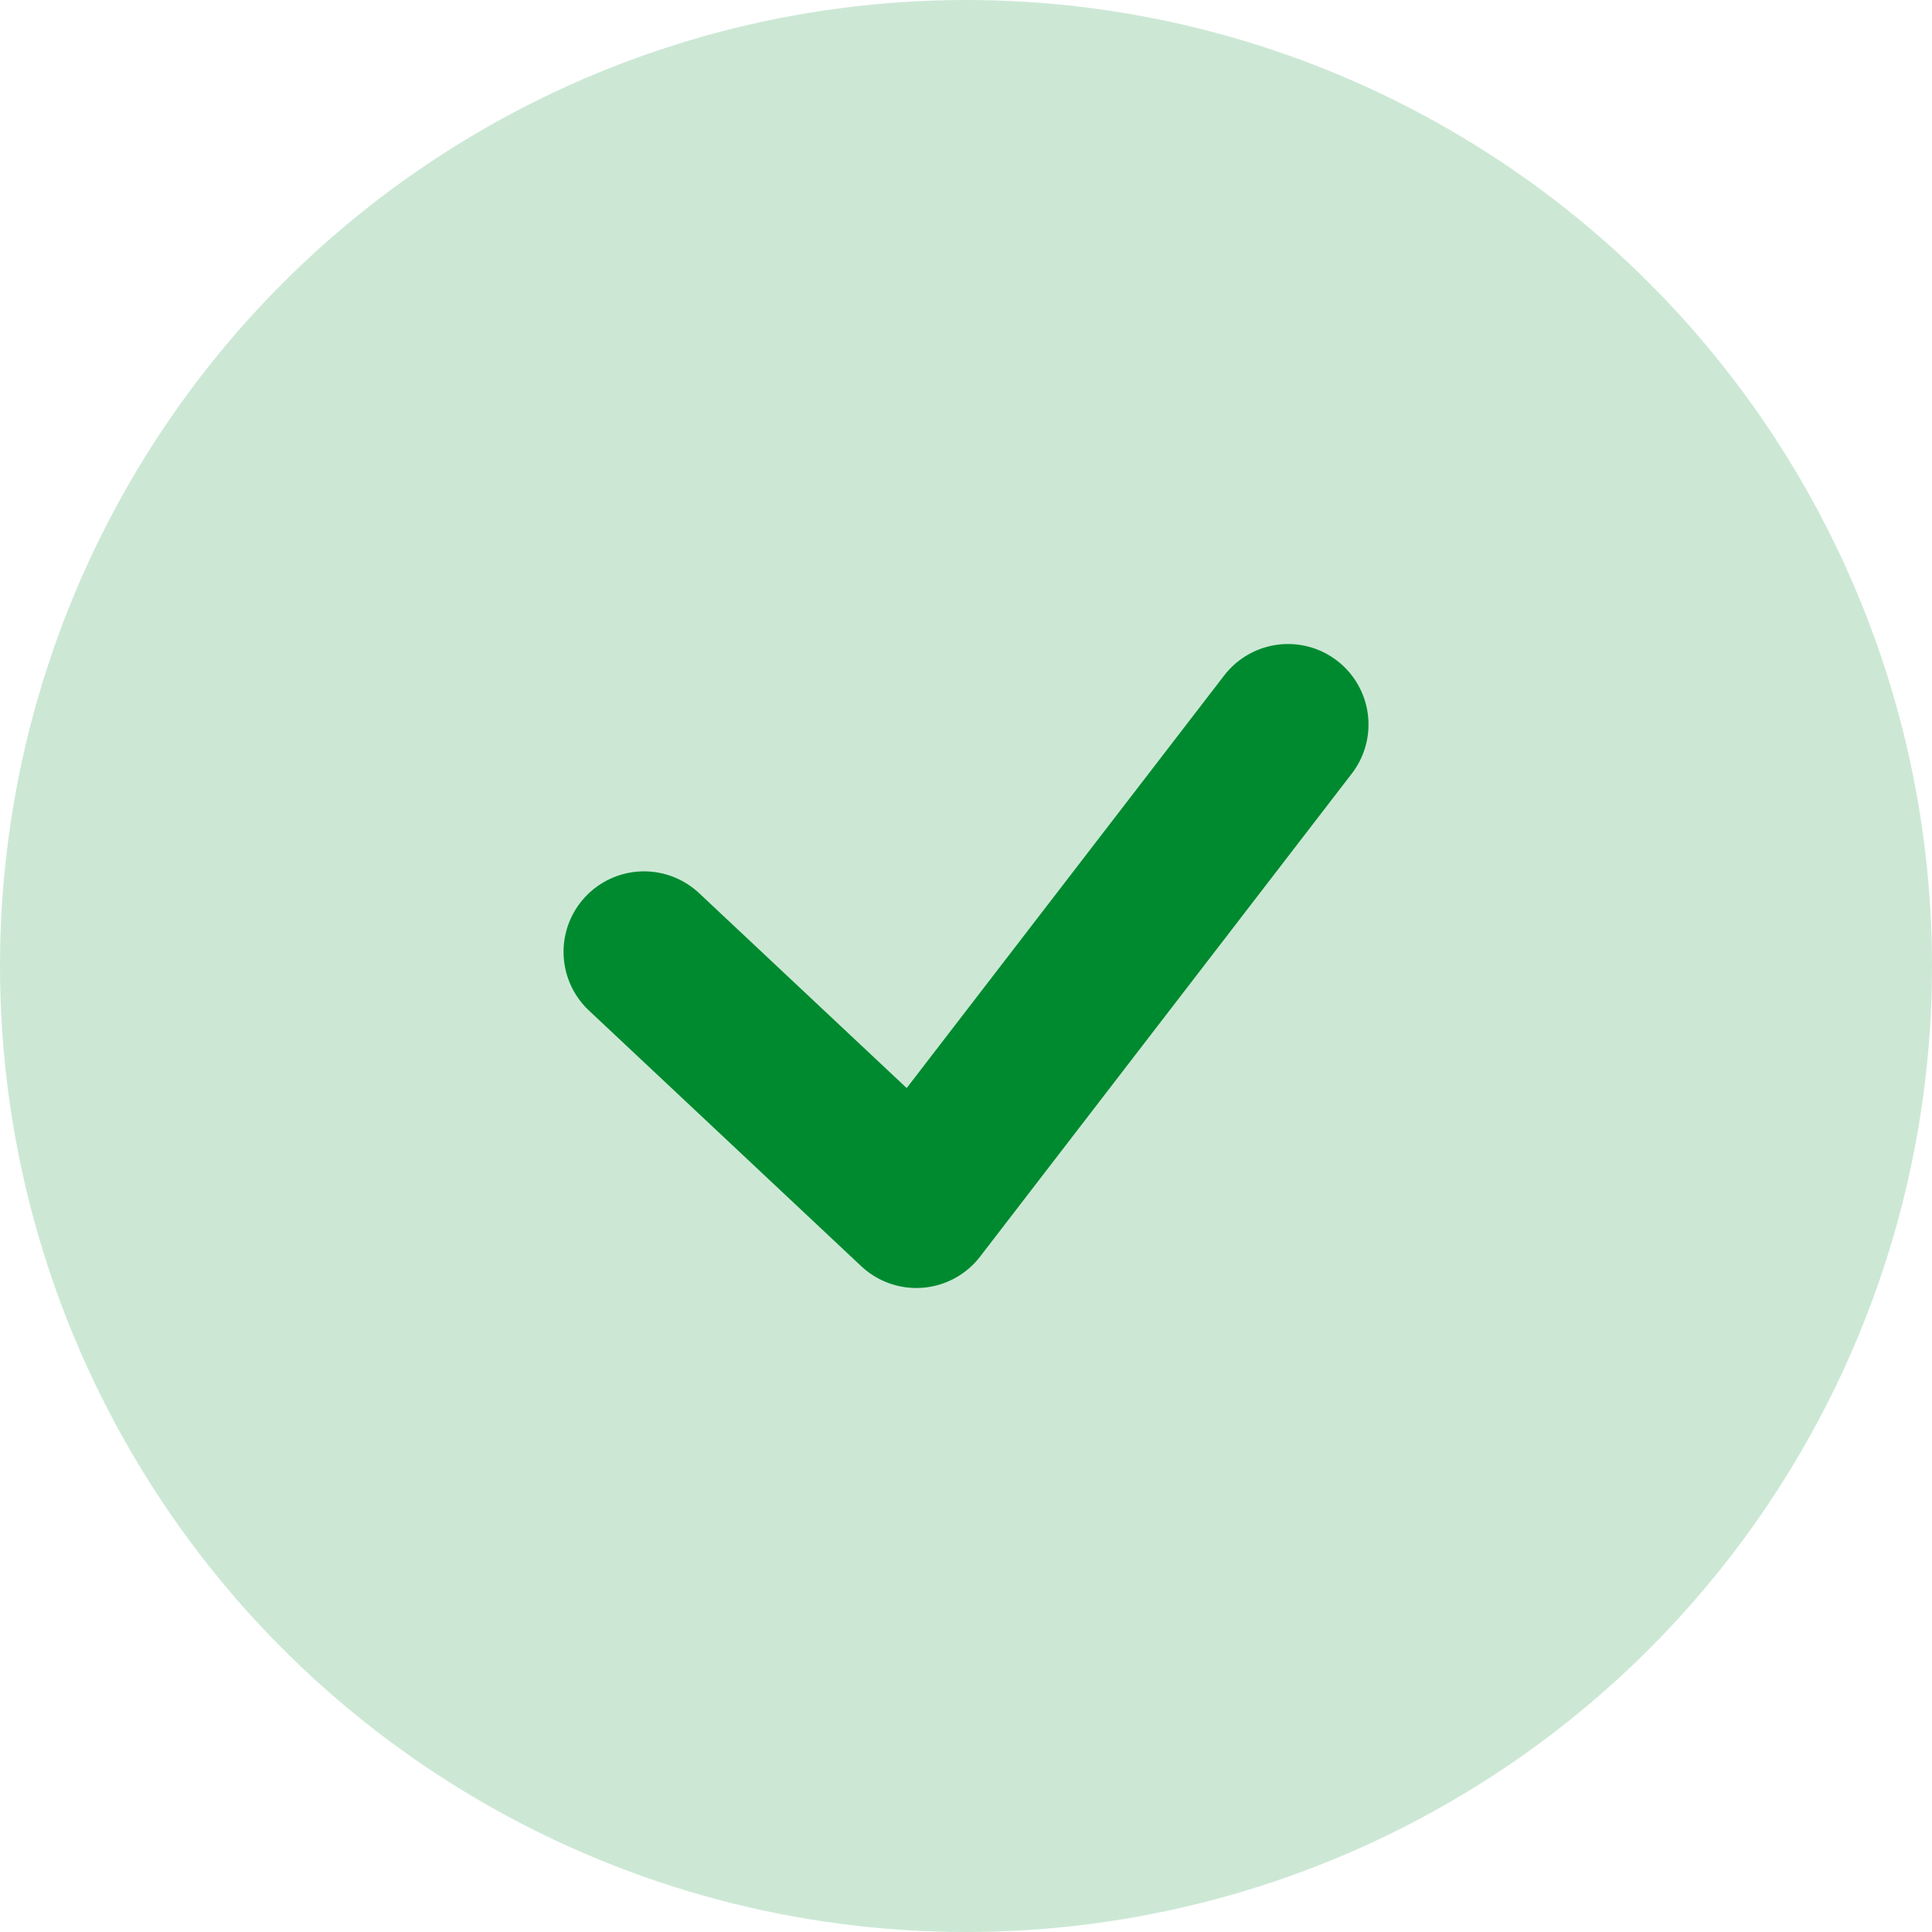
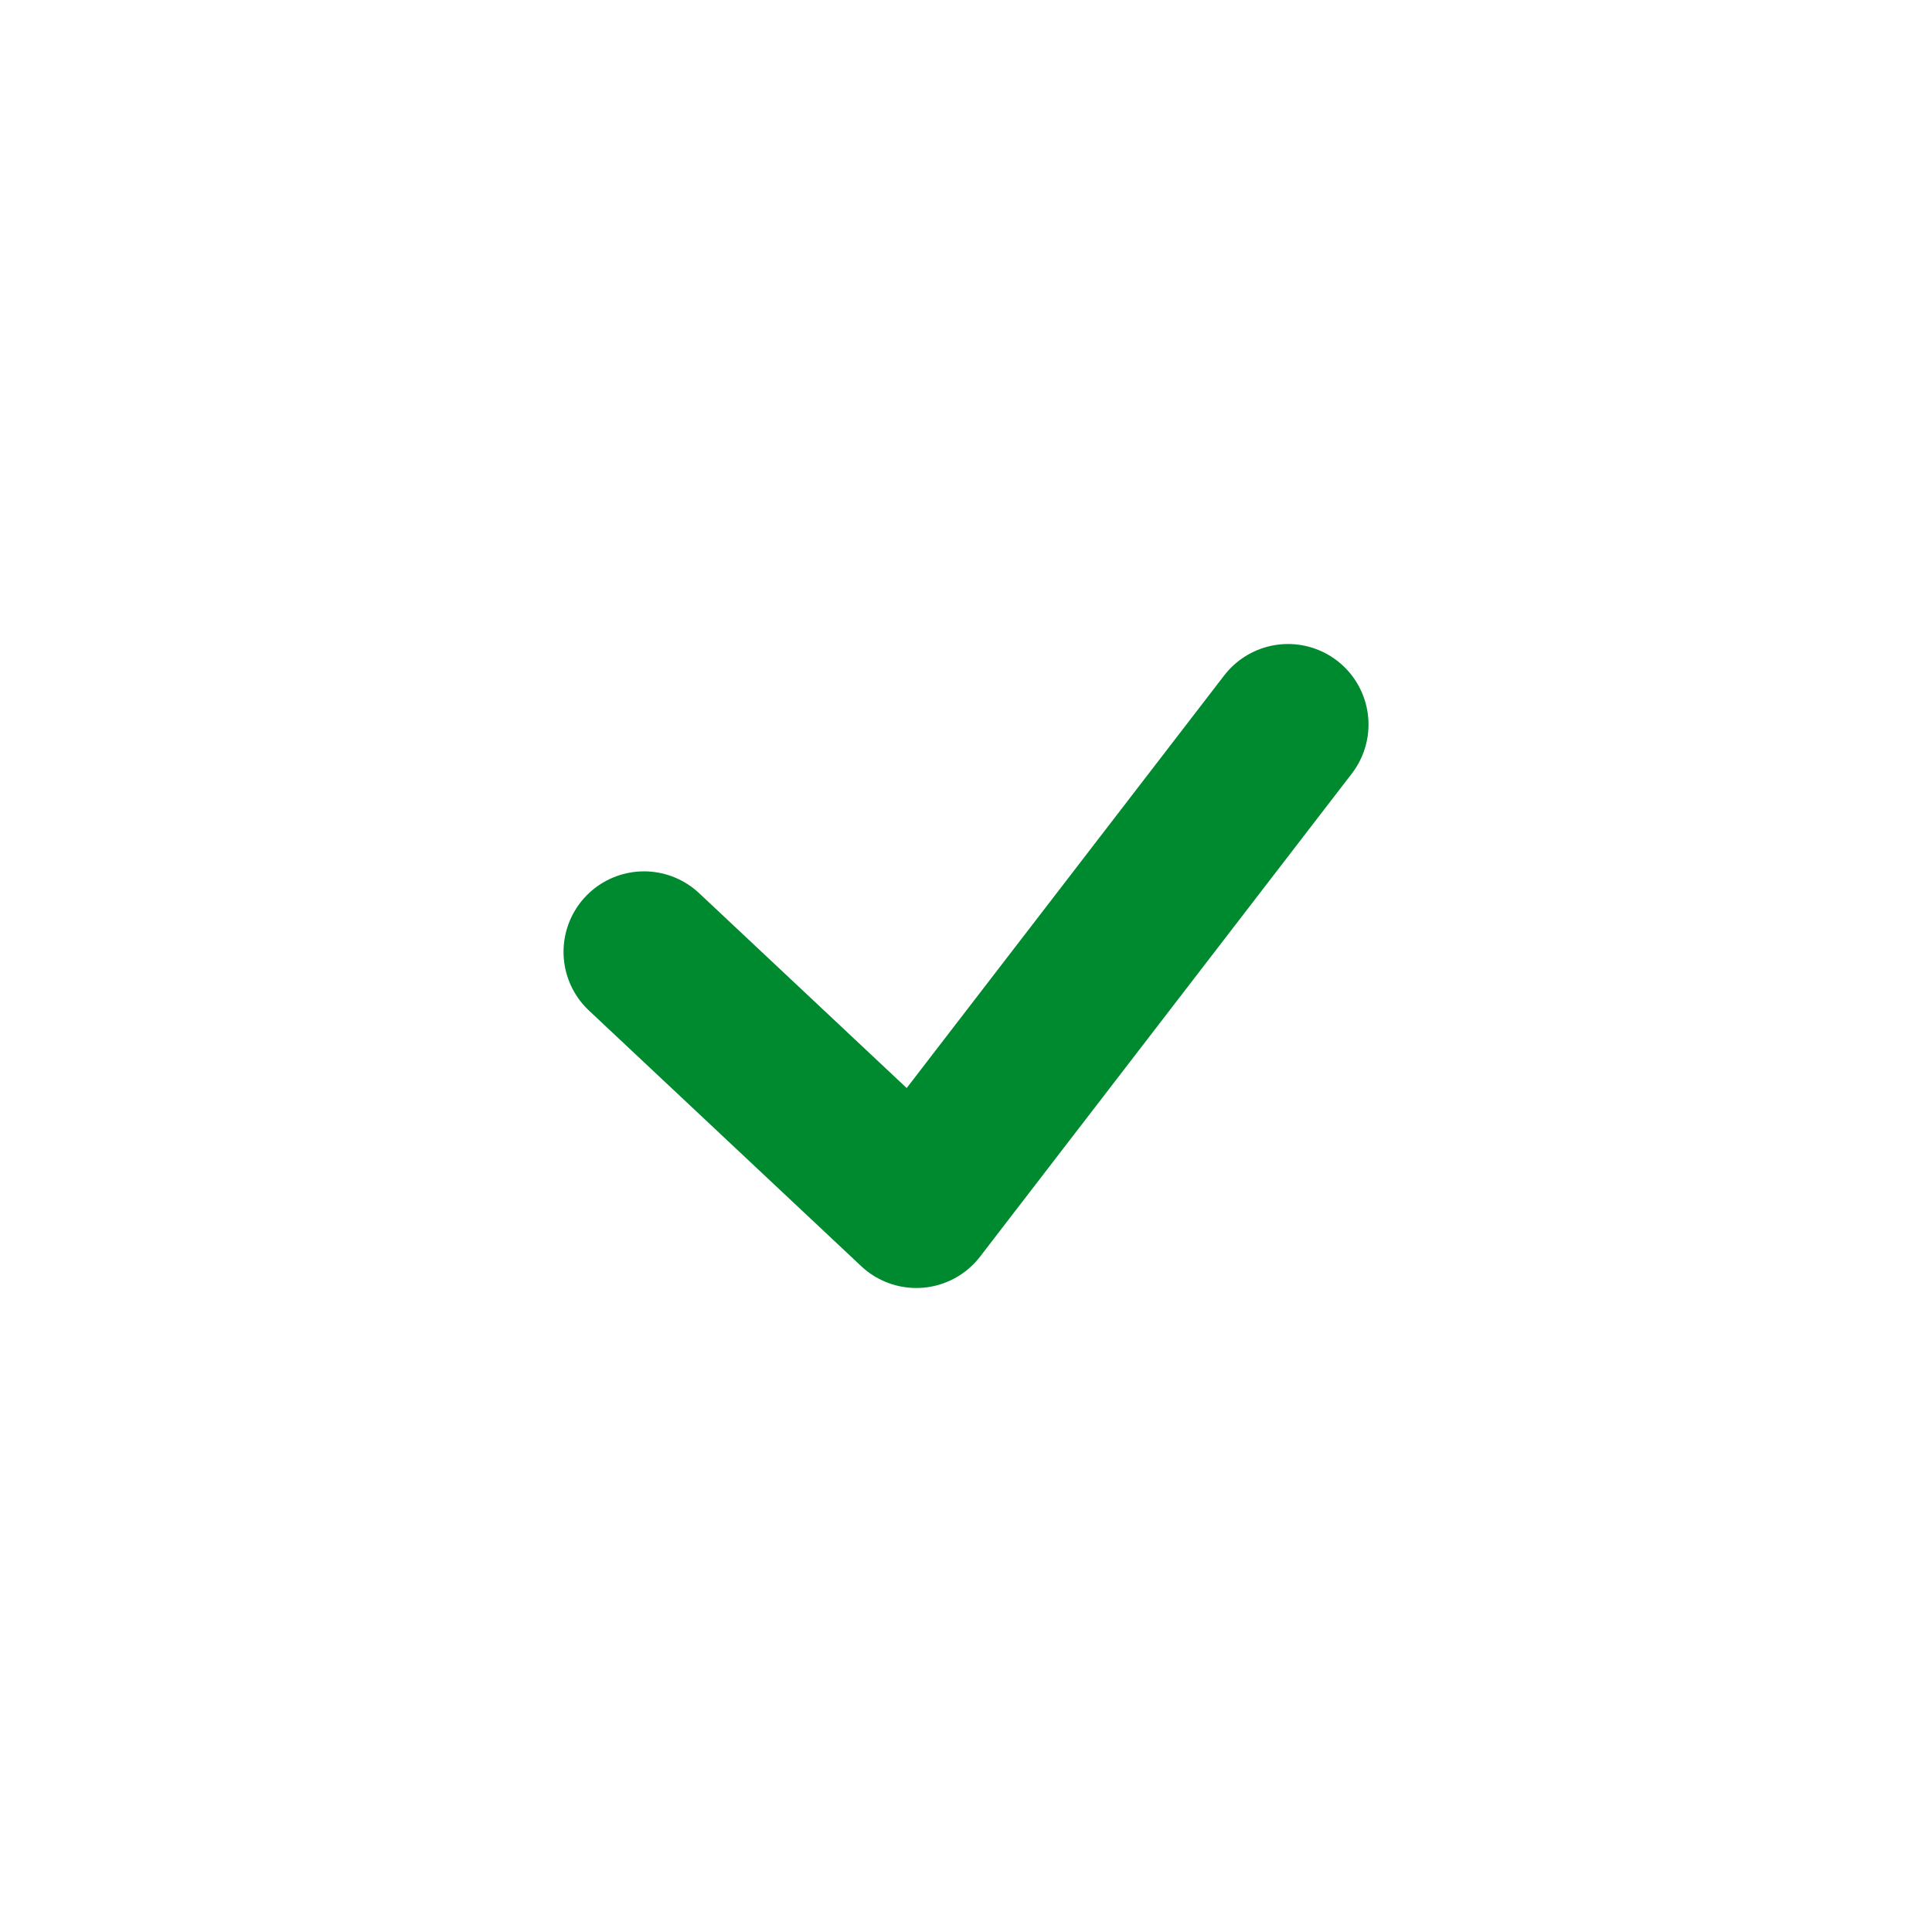
<svg xmlns="http://www.w3.org/2000/svg" width="49" height="49" viewBox="0 0 49 49" fill="none">
-   <circle cx="24.5" cy="24.5" r="24.5" fill="#CCE8D5" />
  <path d="M16.334 24.141L23.24 30.625L32.667 18.375" stroke="#008A2F" stroke-width="4.083" stroke-linecap="round" stroke-linejoin="round" />
</svg>